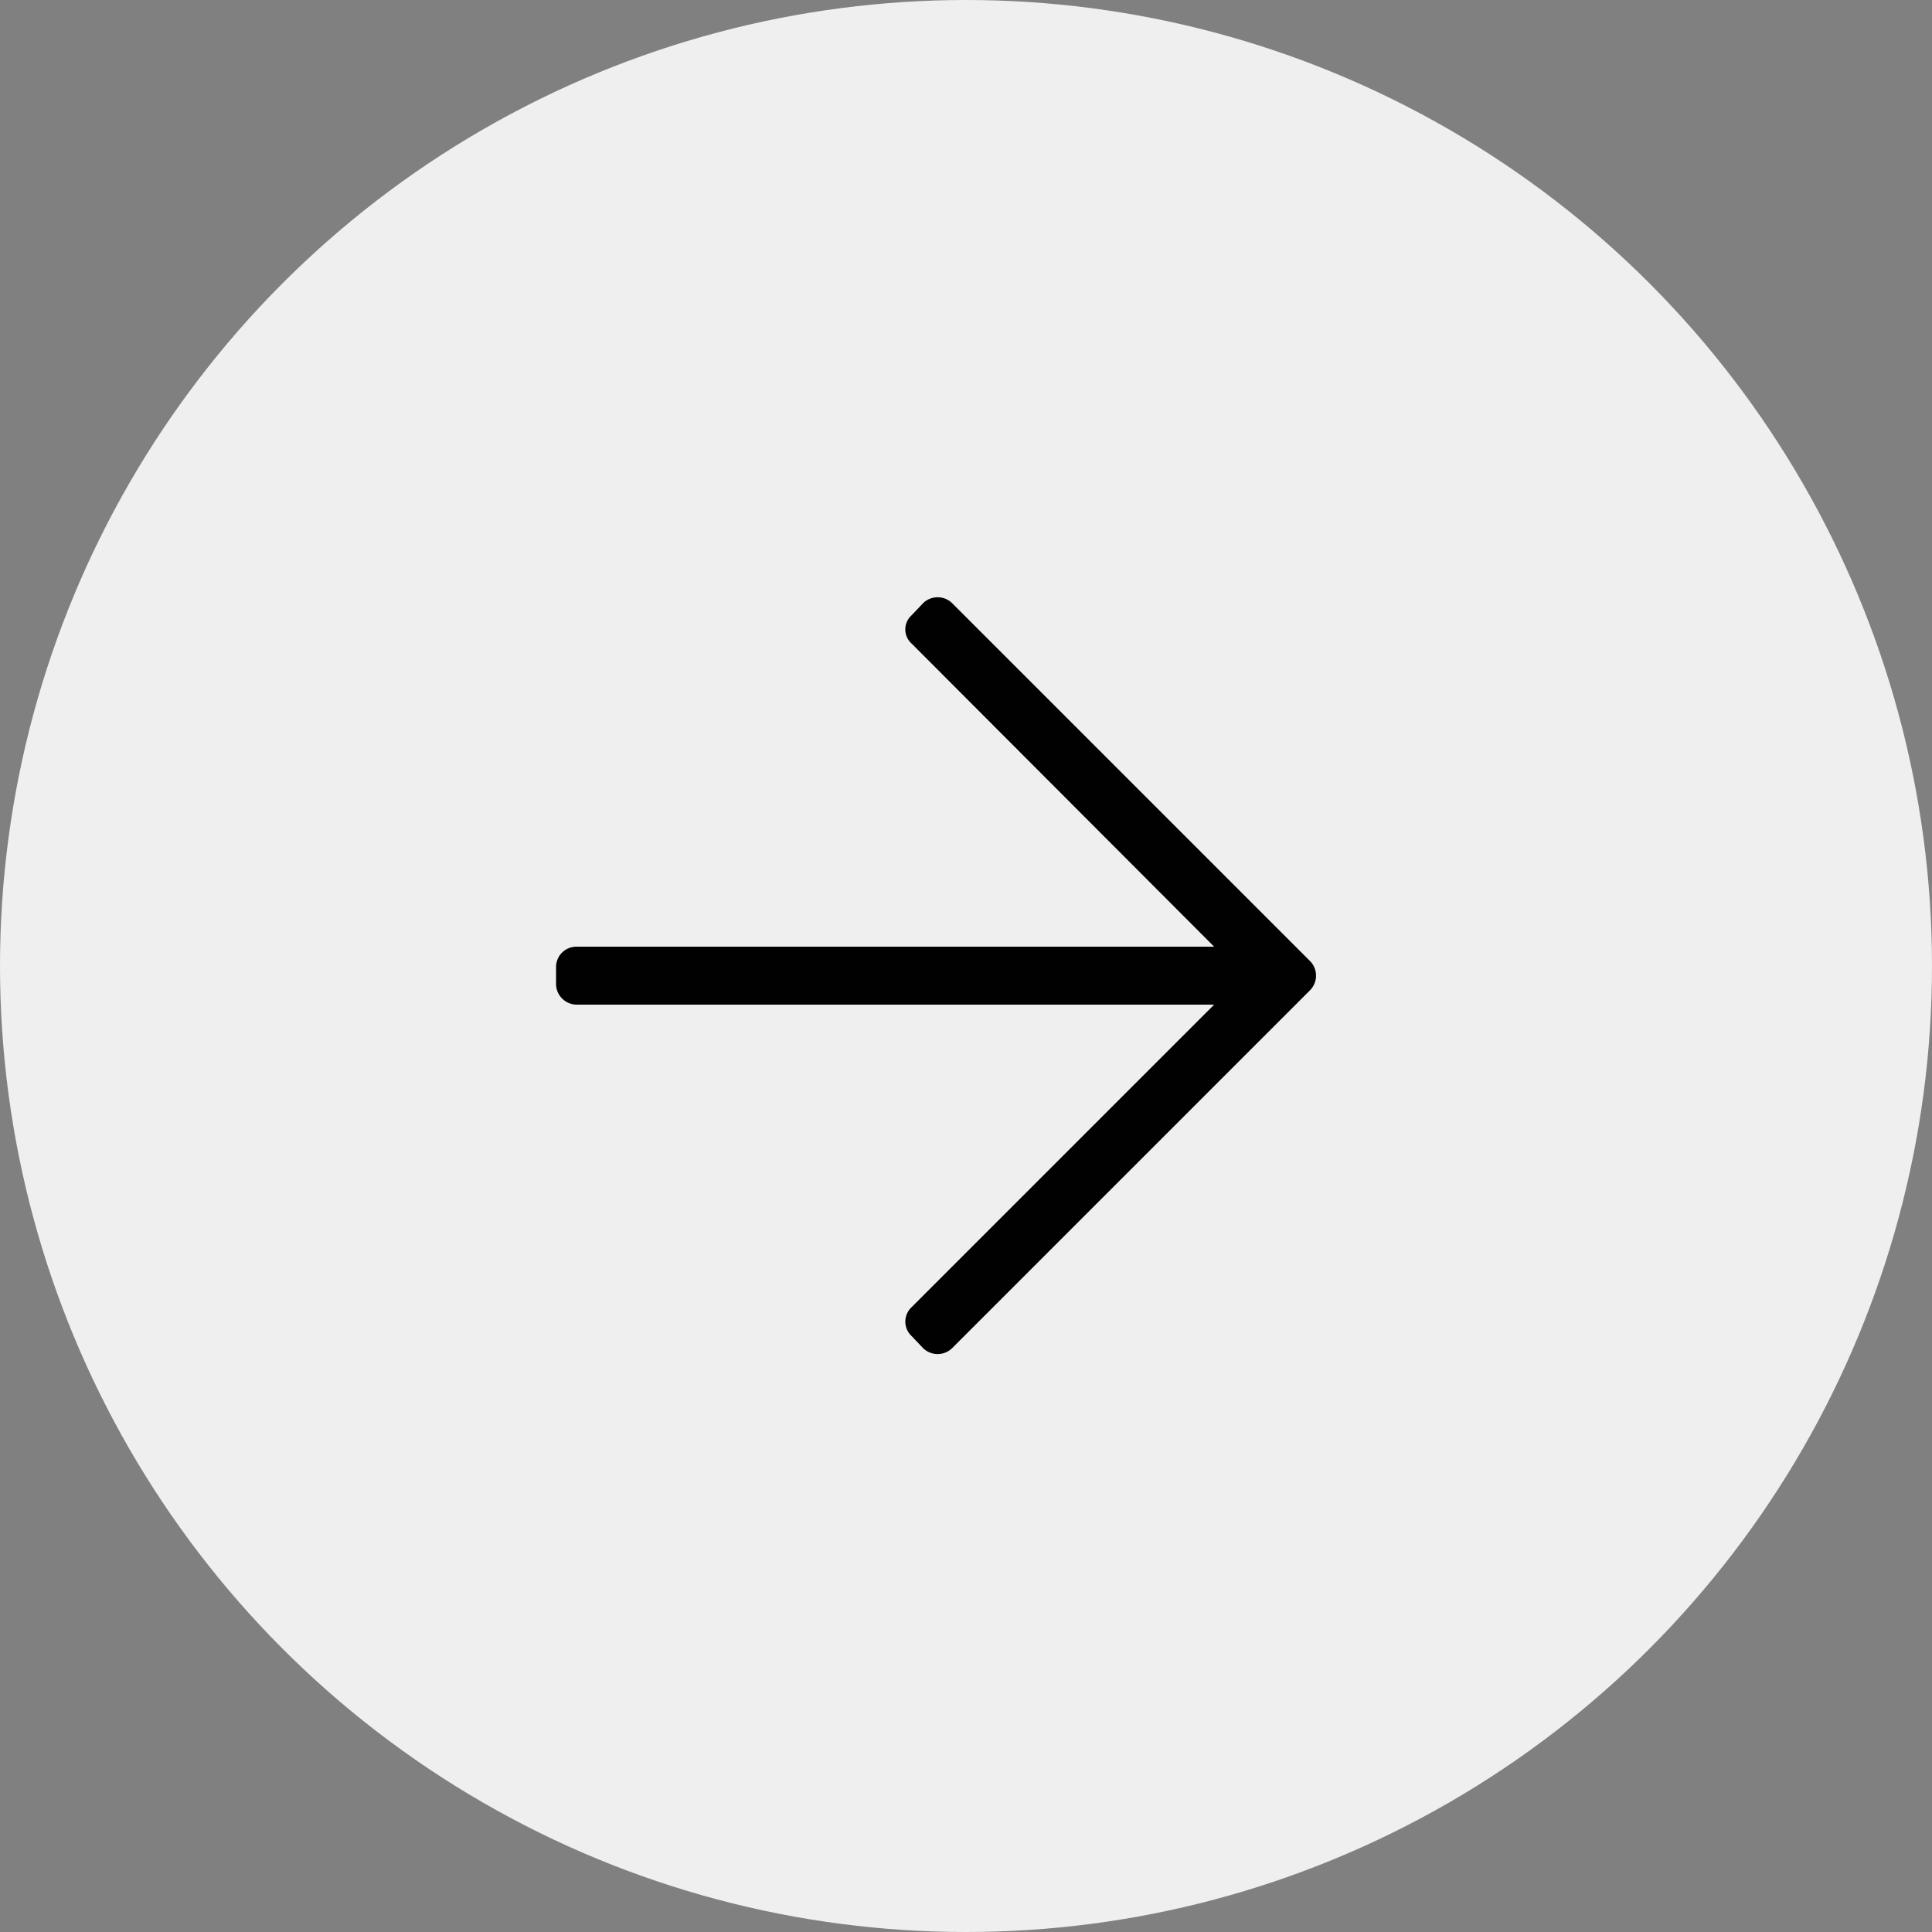
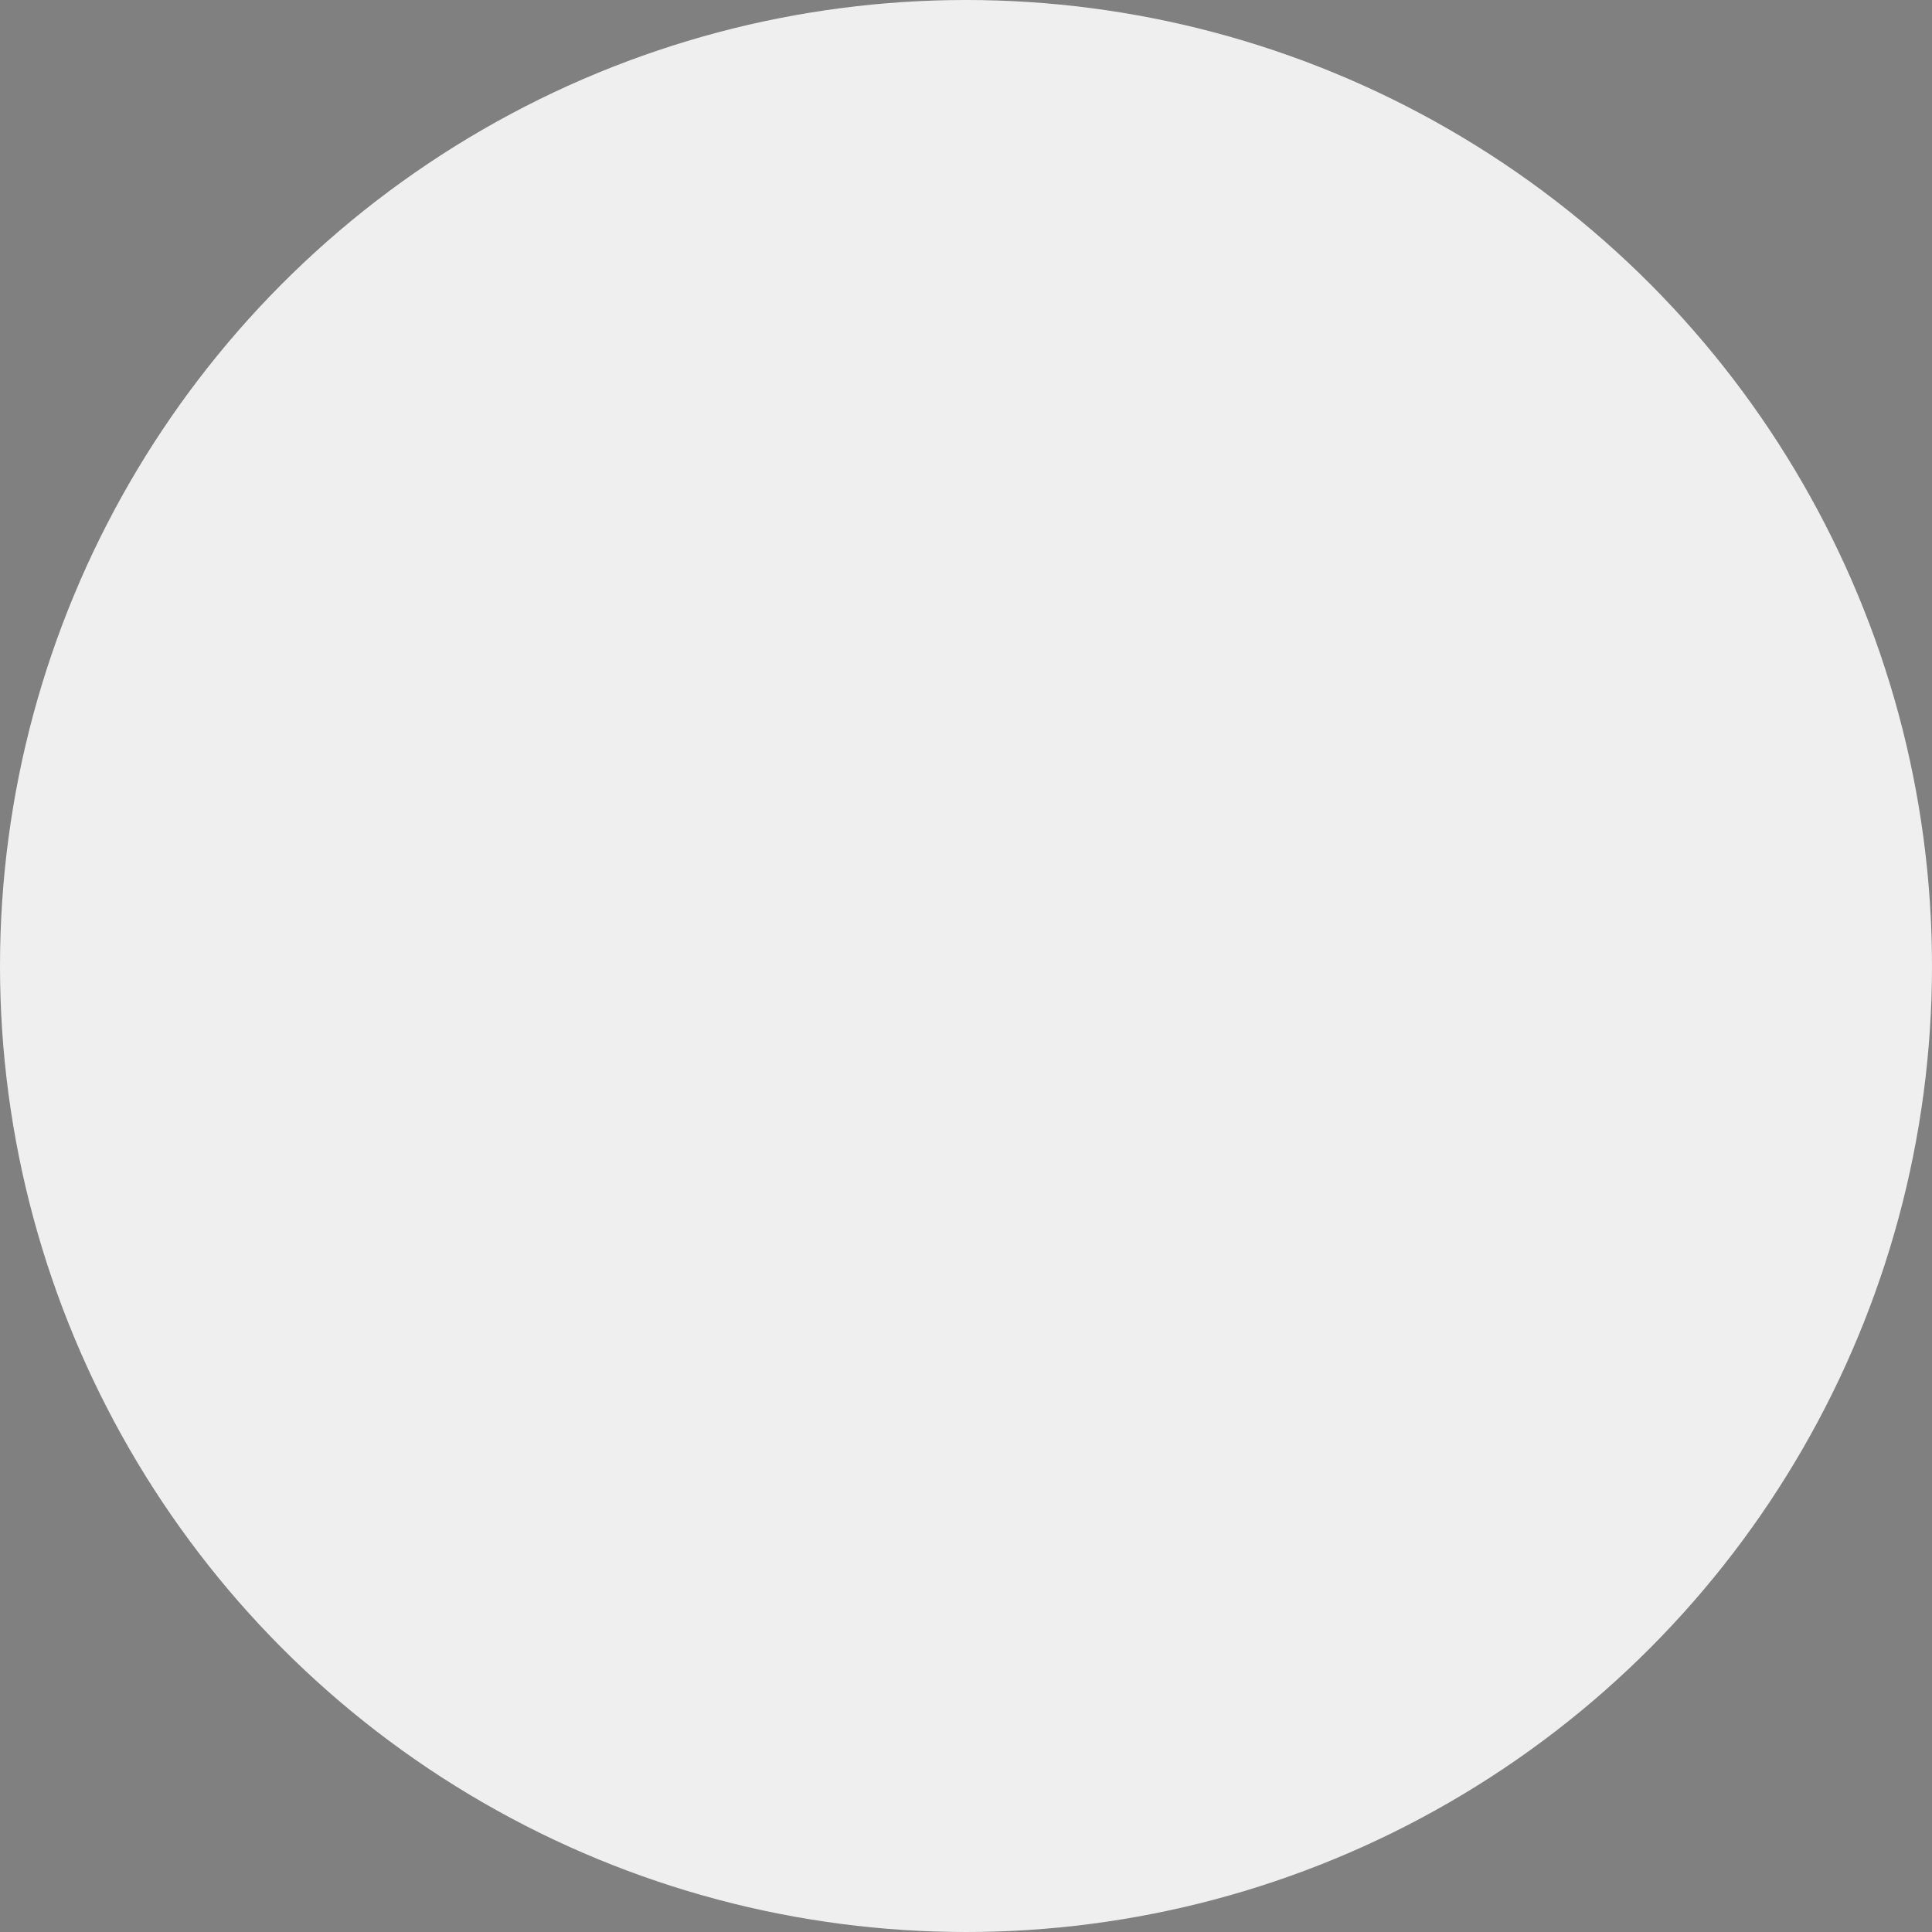
<svg xmlns="http://www.w3.org/2000/svg" id="icon_icon_btnArrow_white.svg" data-name="icon/icon_btnArrow_white.svg" width="32" height="32" viewBox="0 0 32 32">
  <rect x="0" y="0" width="32" height="32" fill="#808080" stroke="none" />
  <defs>
    <style>
      .cls-1 {
        fill: #efefef;
      }

      .cls-2 {
        fill: #010101;
        fill-rule: evenodd;
      }
    </style>
  </defs>
  <circle id="楕円形" class="cls-1" cx="16" cy="16" r="16" />
-   <path id="_" data-name="" class="cls-2" d="M1177.29,1575.99l-0.19.2a0.315,0.315,0,0,0,0,.47l5.01,5.02h-10.56a0.337,0.337,0,0,0-.34.34v0.28a0.344,0.344,0,0,0,.34.34h10.56l-5.01,5.01a0.327,0.327,0,0,0,0,.48l0.19,0.2a0.344,0.344,0,0,0,.48,0l5.93-5.93a0.344,0.344,0,0,0,0-.48l-5.93-5.93A0.344,0.344,0,0,0,1177.29,1575.99Z" transform="translate(-1162 -1566)" />
</svg>